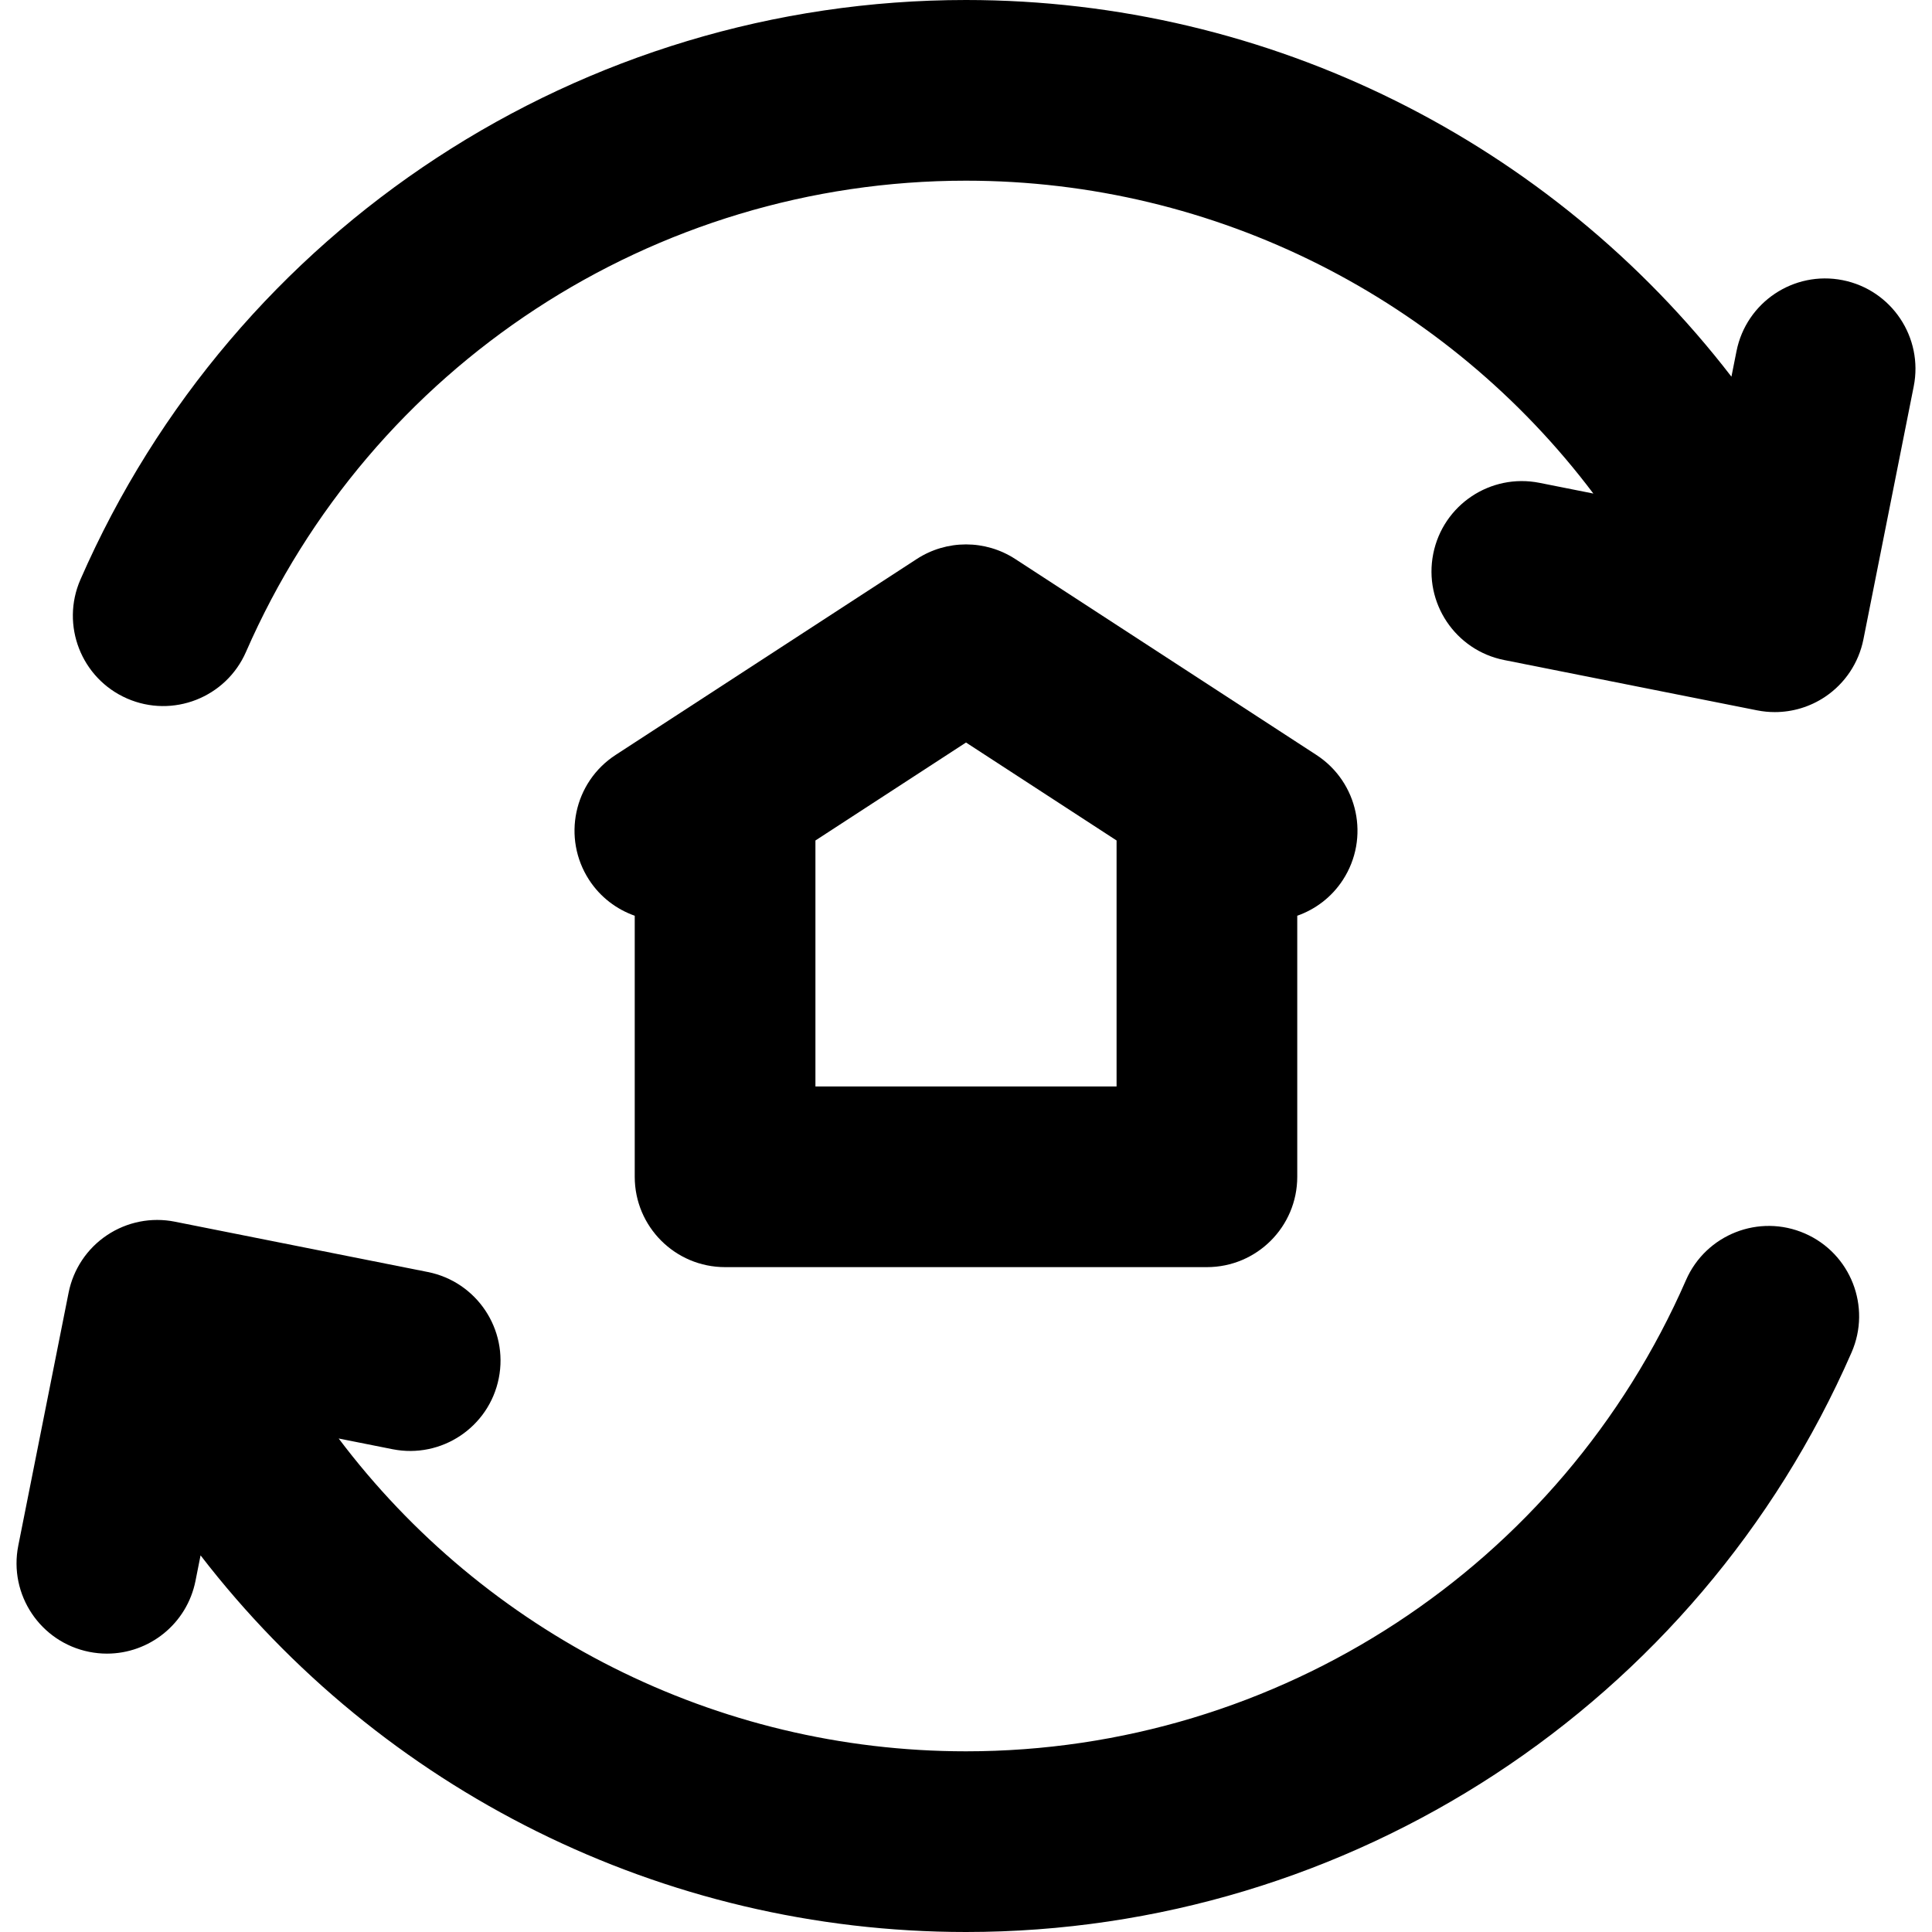
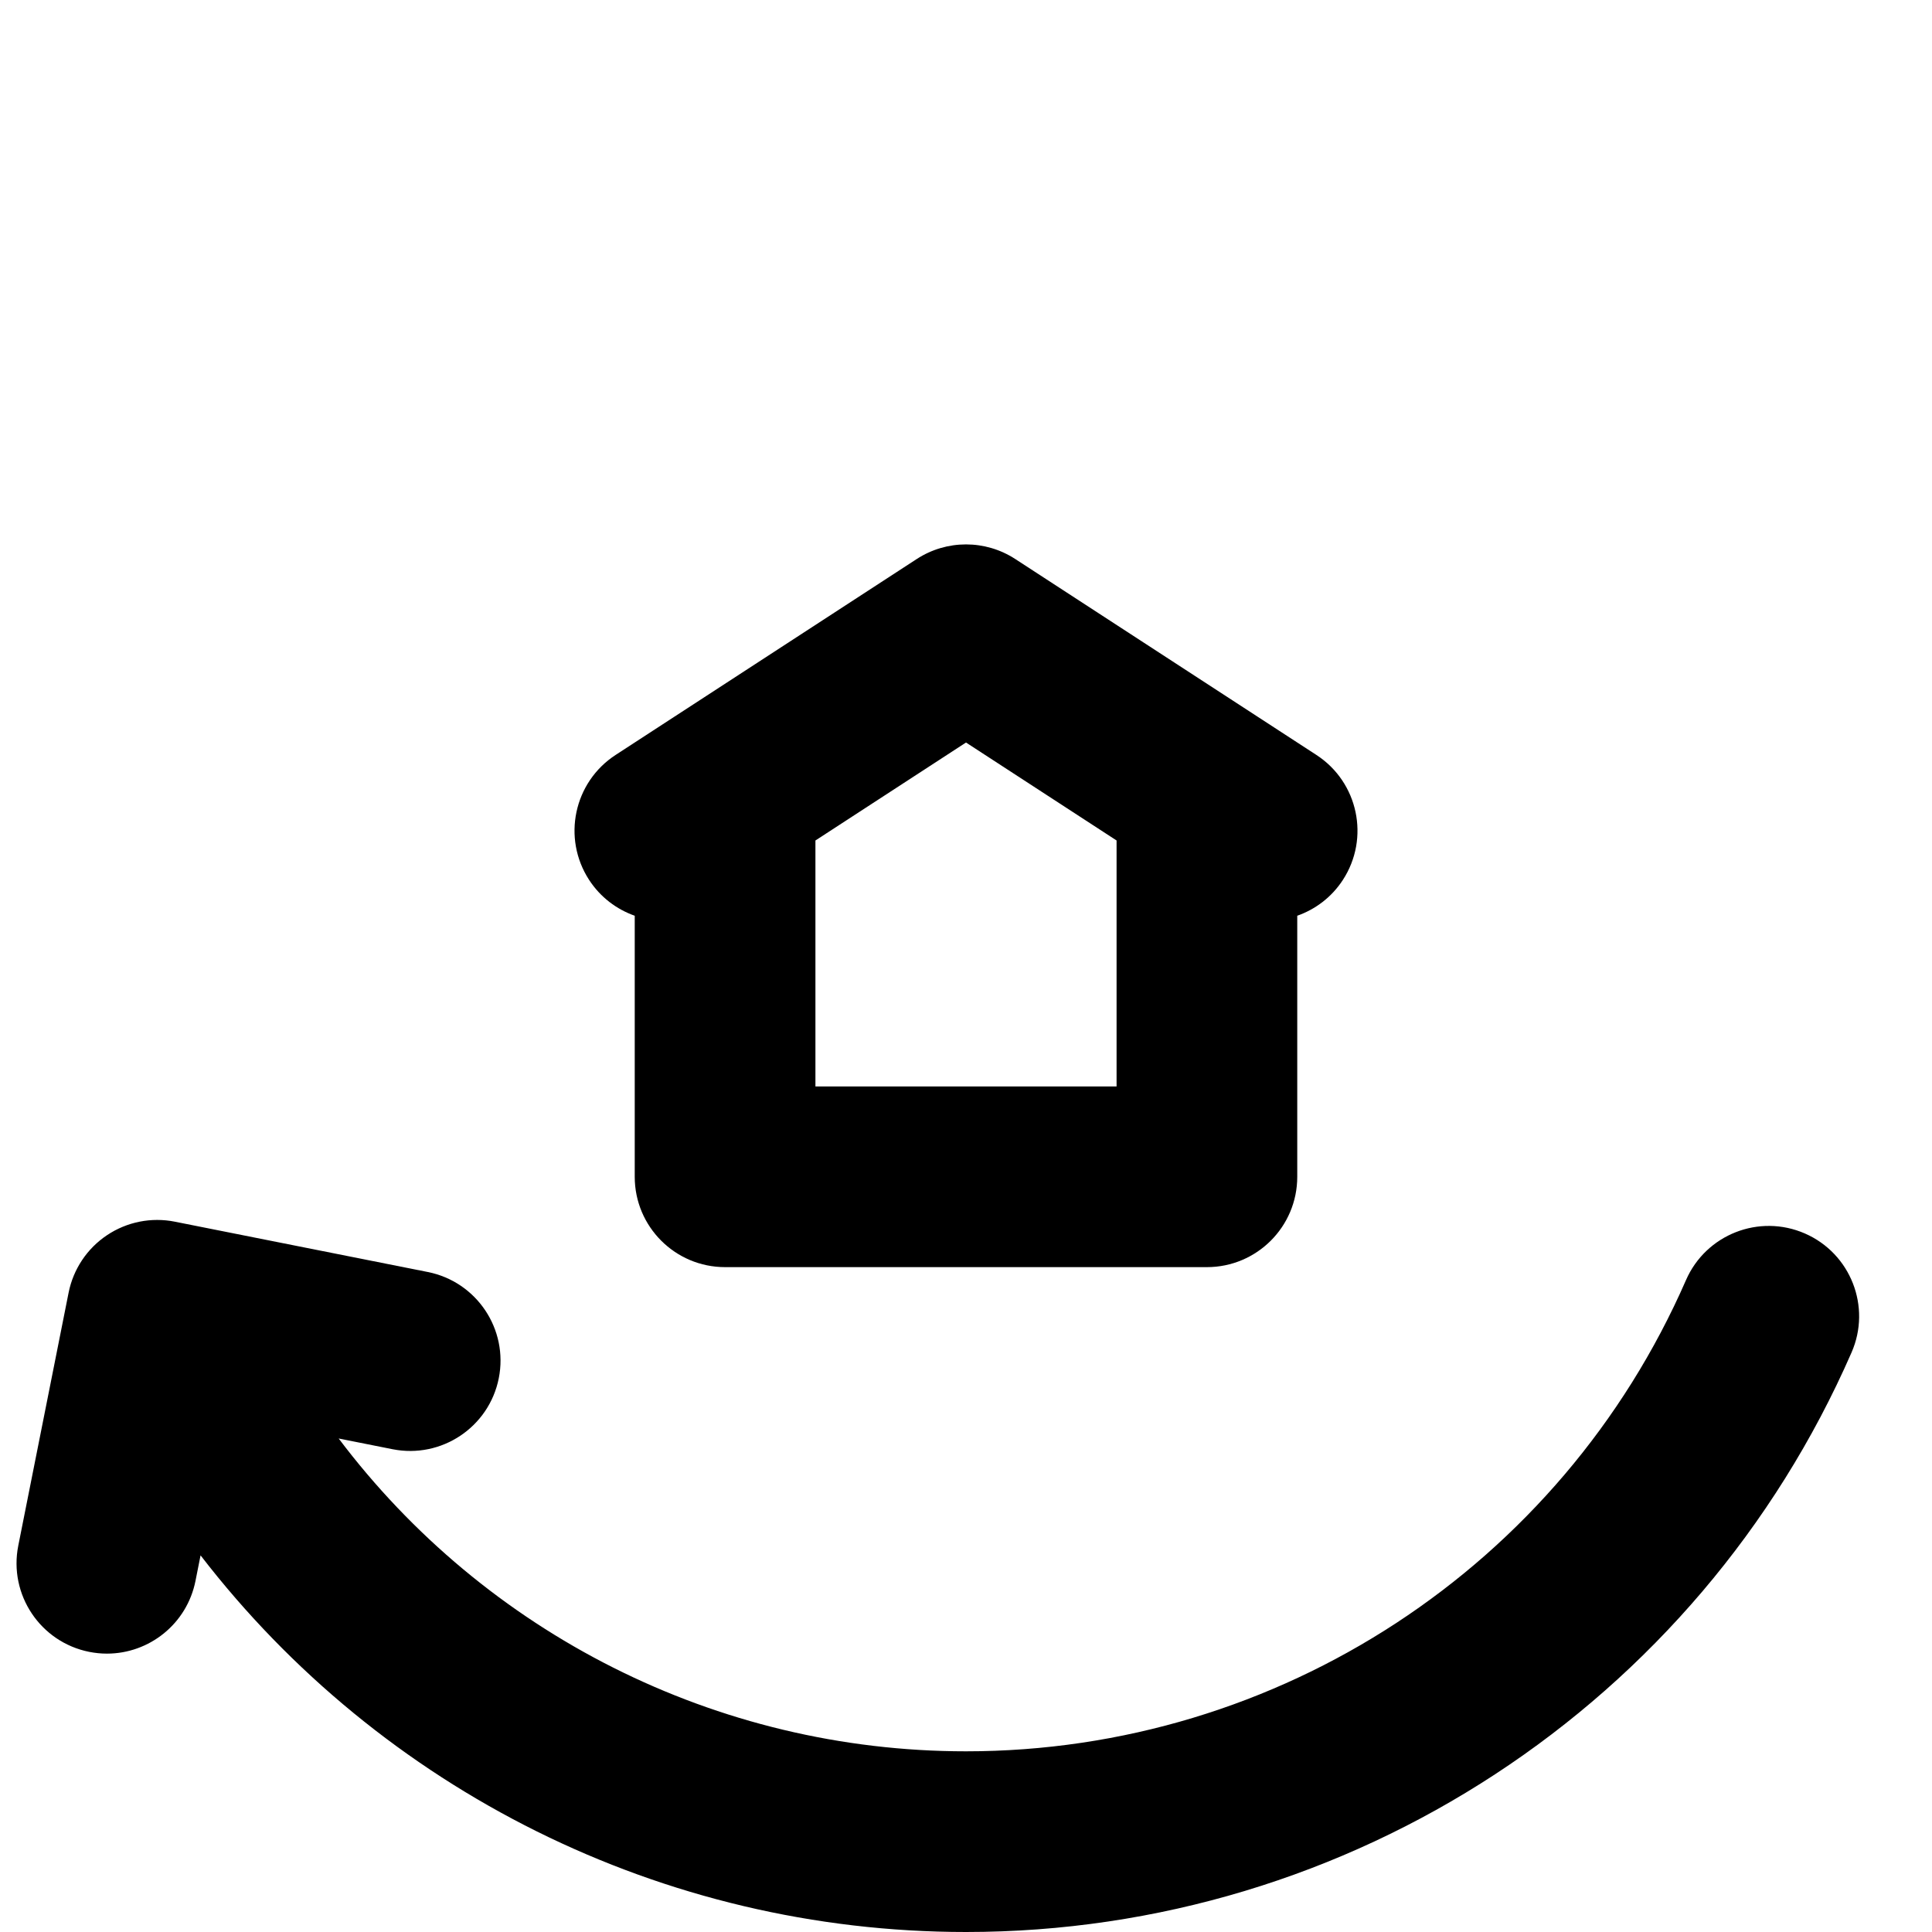
<svg xmlns="http://www.w3.org/2000/svg" fill="#000000" height="800px" width="800px" version="1.1" id="Layer_1" viewBox="0 0 512.003 512.003" xml:space="preserve">
  <g>
    <g>
      <path d="M478.331,326.893c-12.113-5.296-26.23,0.235-31.524,12.352C413.659,415.103,338.764,464.119,256,464.119    c-66.267,0-127.461-31.441-166.248-82.9l14.277,2.841c12.968,2.573,25.573-5.843,28.154-18.81    c2.579-12.968-5.842-25.573-18.81-28.154l-67.039-13.335c-6.226-1.239-12.694,0.046-17.972,3.575    c-5.281,3.527-8.941,9.008-10.181,15.235L4.845,409.612c-2.579,12.968,5.842,25.573,18.81,28.154    c1.577,0.313,3.149,0.464,4.696,0.464c11.19,0,21.19-7.883,23.456-19.274l1.346-6.767C100.935,474.206,175.42,512.003,256,512.003    c101.796,0,193.914-60.286,234.683-153.583C495.978,346.301,490.447,332.187,478.331,326.893z" />
    </g>
  </g>
  <g>
    <g>
-       <path d="M488.347,74.252c-12.967-2.581-25.571,5.845-28.152,18.812l-1.345,6.759C411.07,37.8,336.581,0,256,0    C154.2,0,62.083,60.286,21.317,153.584c-5.294,12.116,0.236,26.23,12.352,31.524s26.23-0.236,31.524-12.352    C98.338,96.897,173.233,47.883,256,47.883c66.27,0,127.471,31.446,166.259,82.914l-14.282-2.841    c-12.986-2.576-25.573,5.843-28.154,18.812c-2.579,12.968,5.842,25.573,18.812,28.152l67.039,13.334    c1.55,0.308,3.112,0.46,4.67,0.46c4.699,0,9.336-1.385,13.302-4.035c5.28-3.527,8.941-9.01,10.18-15.236l13.332-67.039    C509.738,89.434,501.315,76.831,488.347,74.252z" />
-     </g>
+       </g>
  </g>
  <g>
    <g>
      <path d="M348.864,200.072l-79.805-51.924c-7.941-5.165-18.175-5.165-26.114,0l-64.134,41.728c-0.021,0.013-0.04,0.026-0.061,0.038    l-15.61,10.158c-11.082,7.211-14.221,22.042-7.012,33.124c2.988,4.59,7.289,7.794,12.084,9.487v69.181    c0.002,13.222,10.719,23.941,23.943,23.941h127.691c13.222,0,23.941-10.719,23.941-23.941v-69.183    c4.795-1.693,9.099-4.894,12.087-9.486C363.087,222.113,359.947,207.282,348.864,200.072z M295.906,287.921h-79.808V222.74    l39.906-25.964l39.902,25.962V287.921z" />
    </g>
  </g>
</svg>